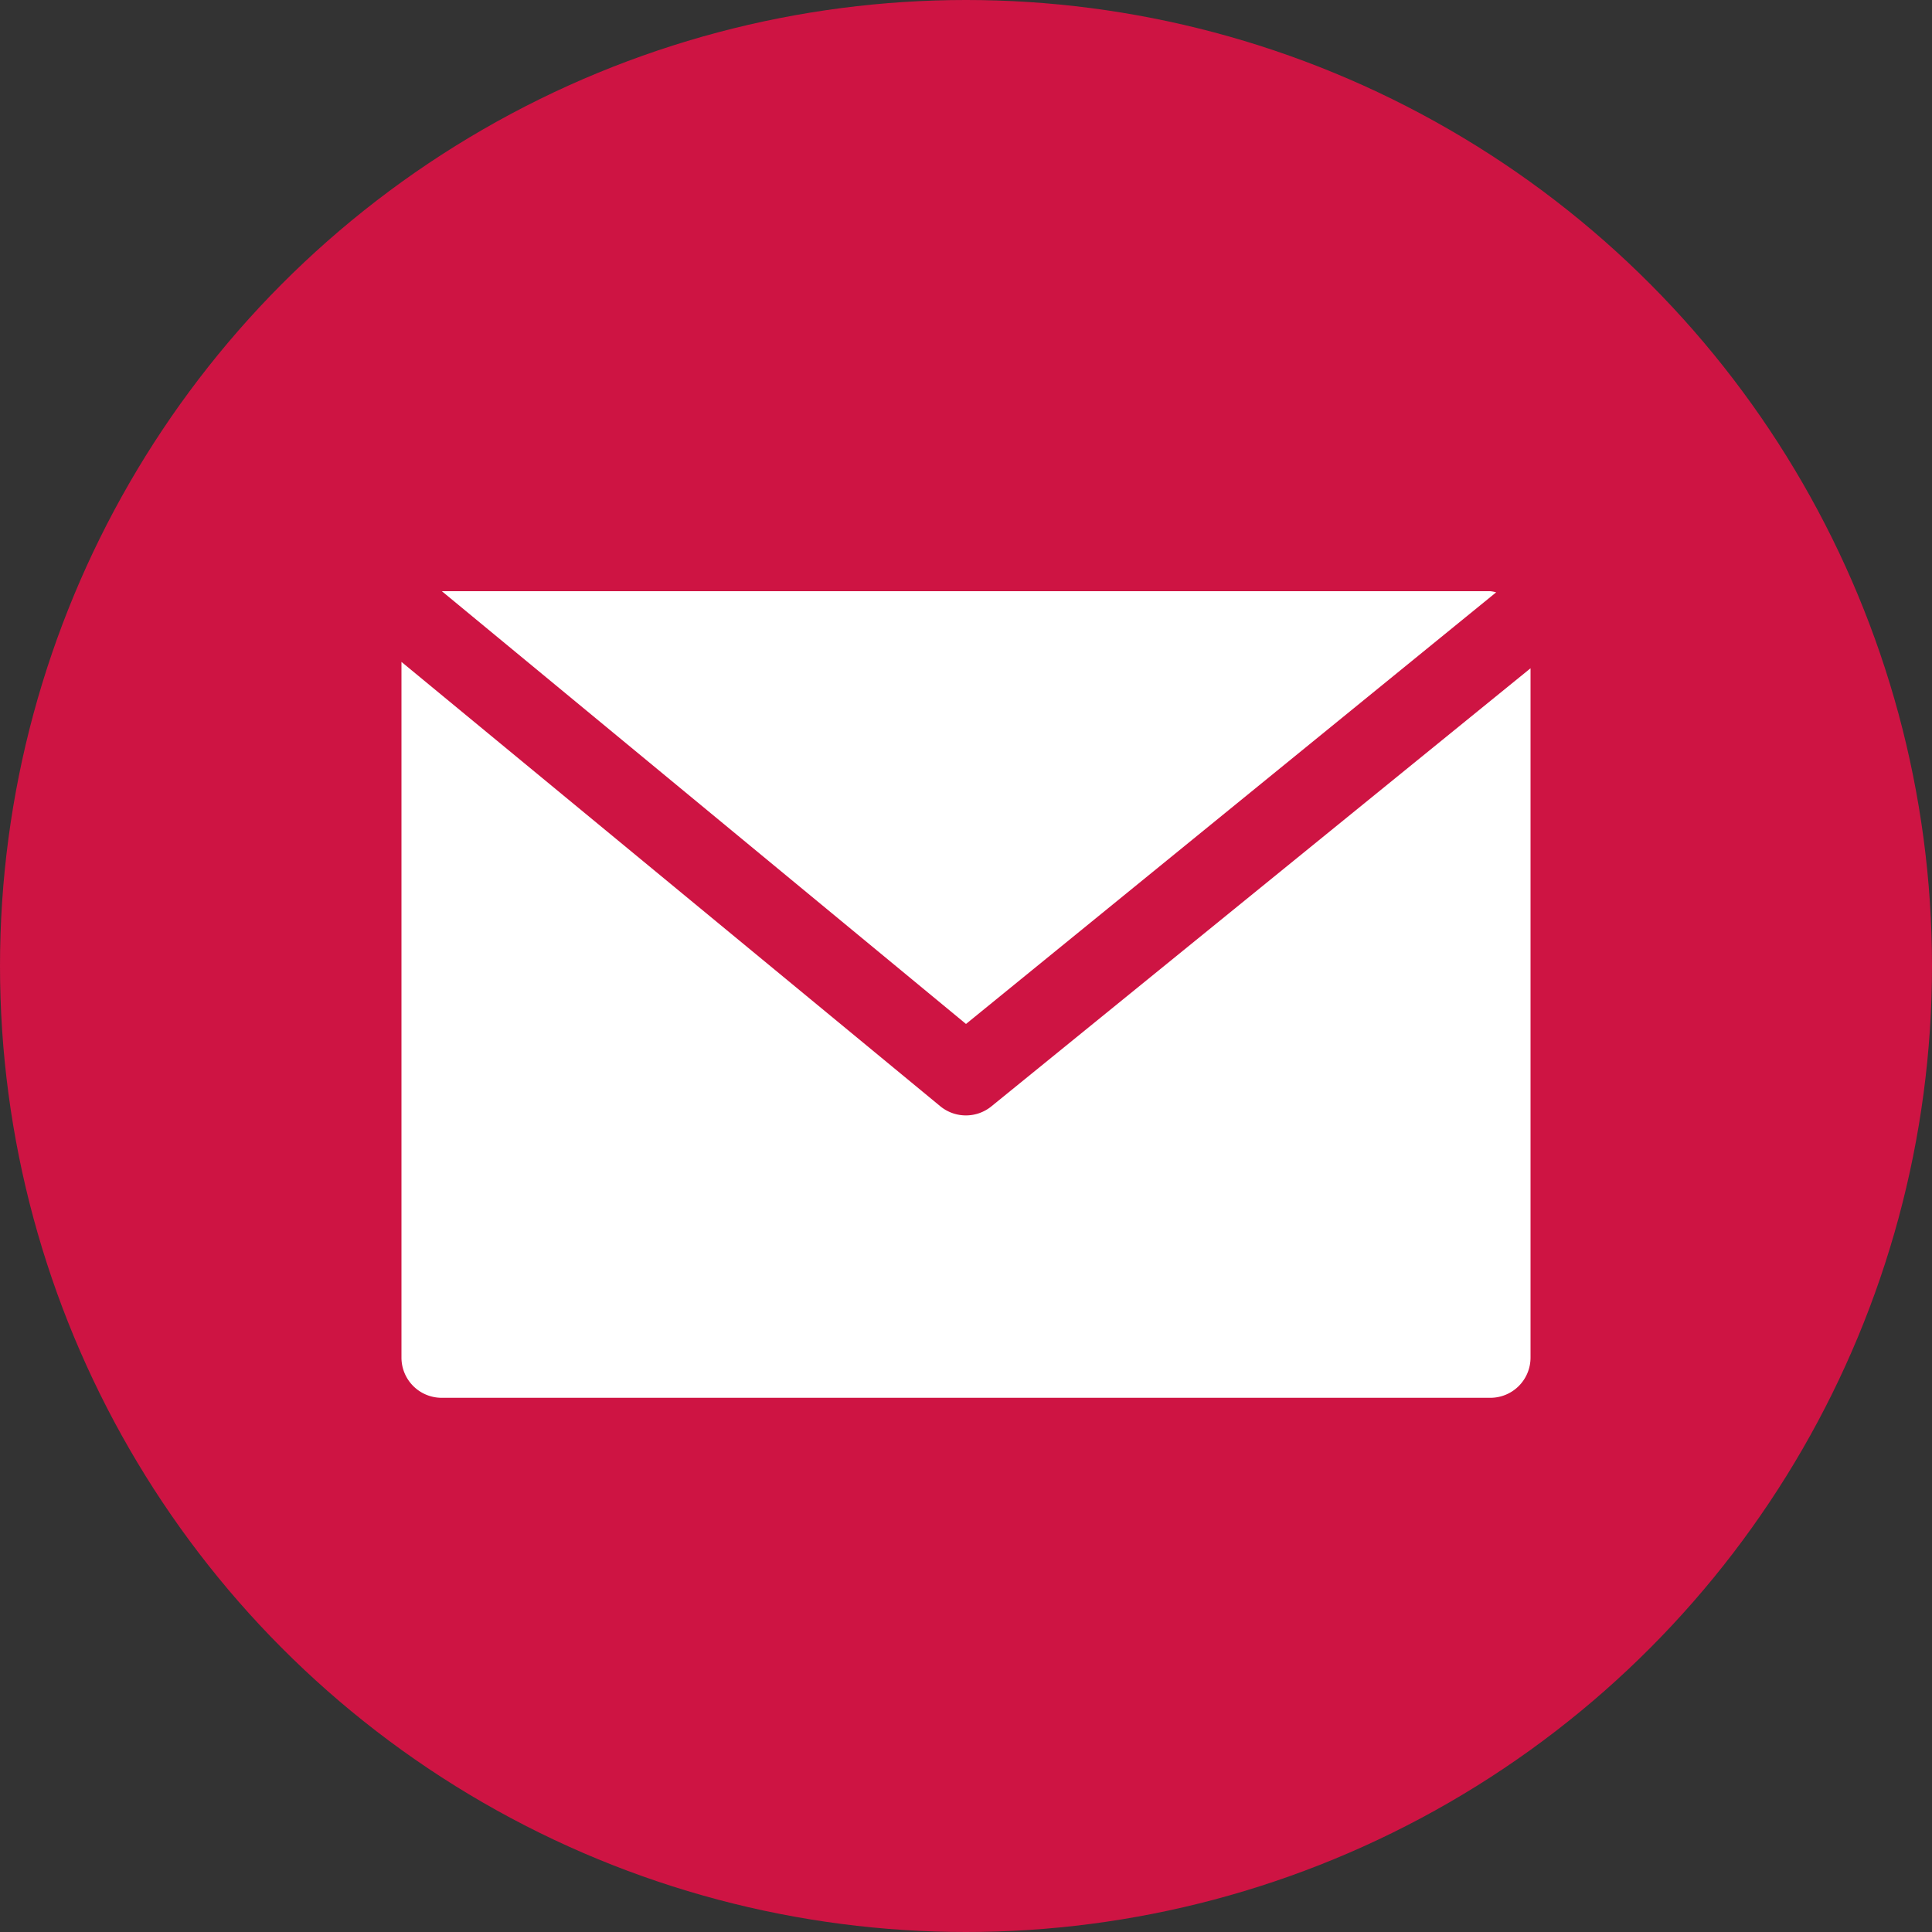
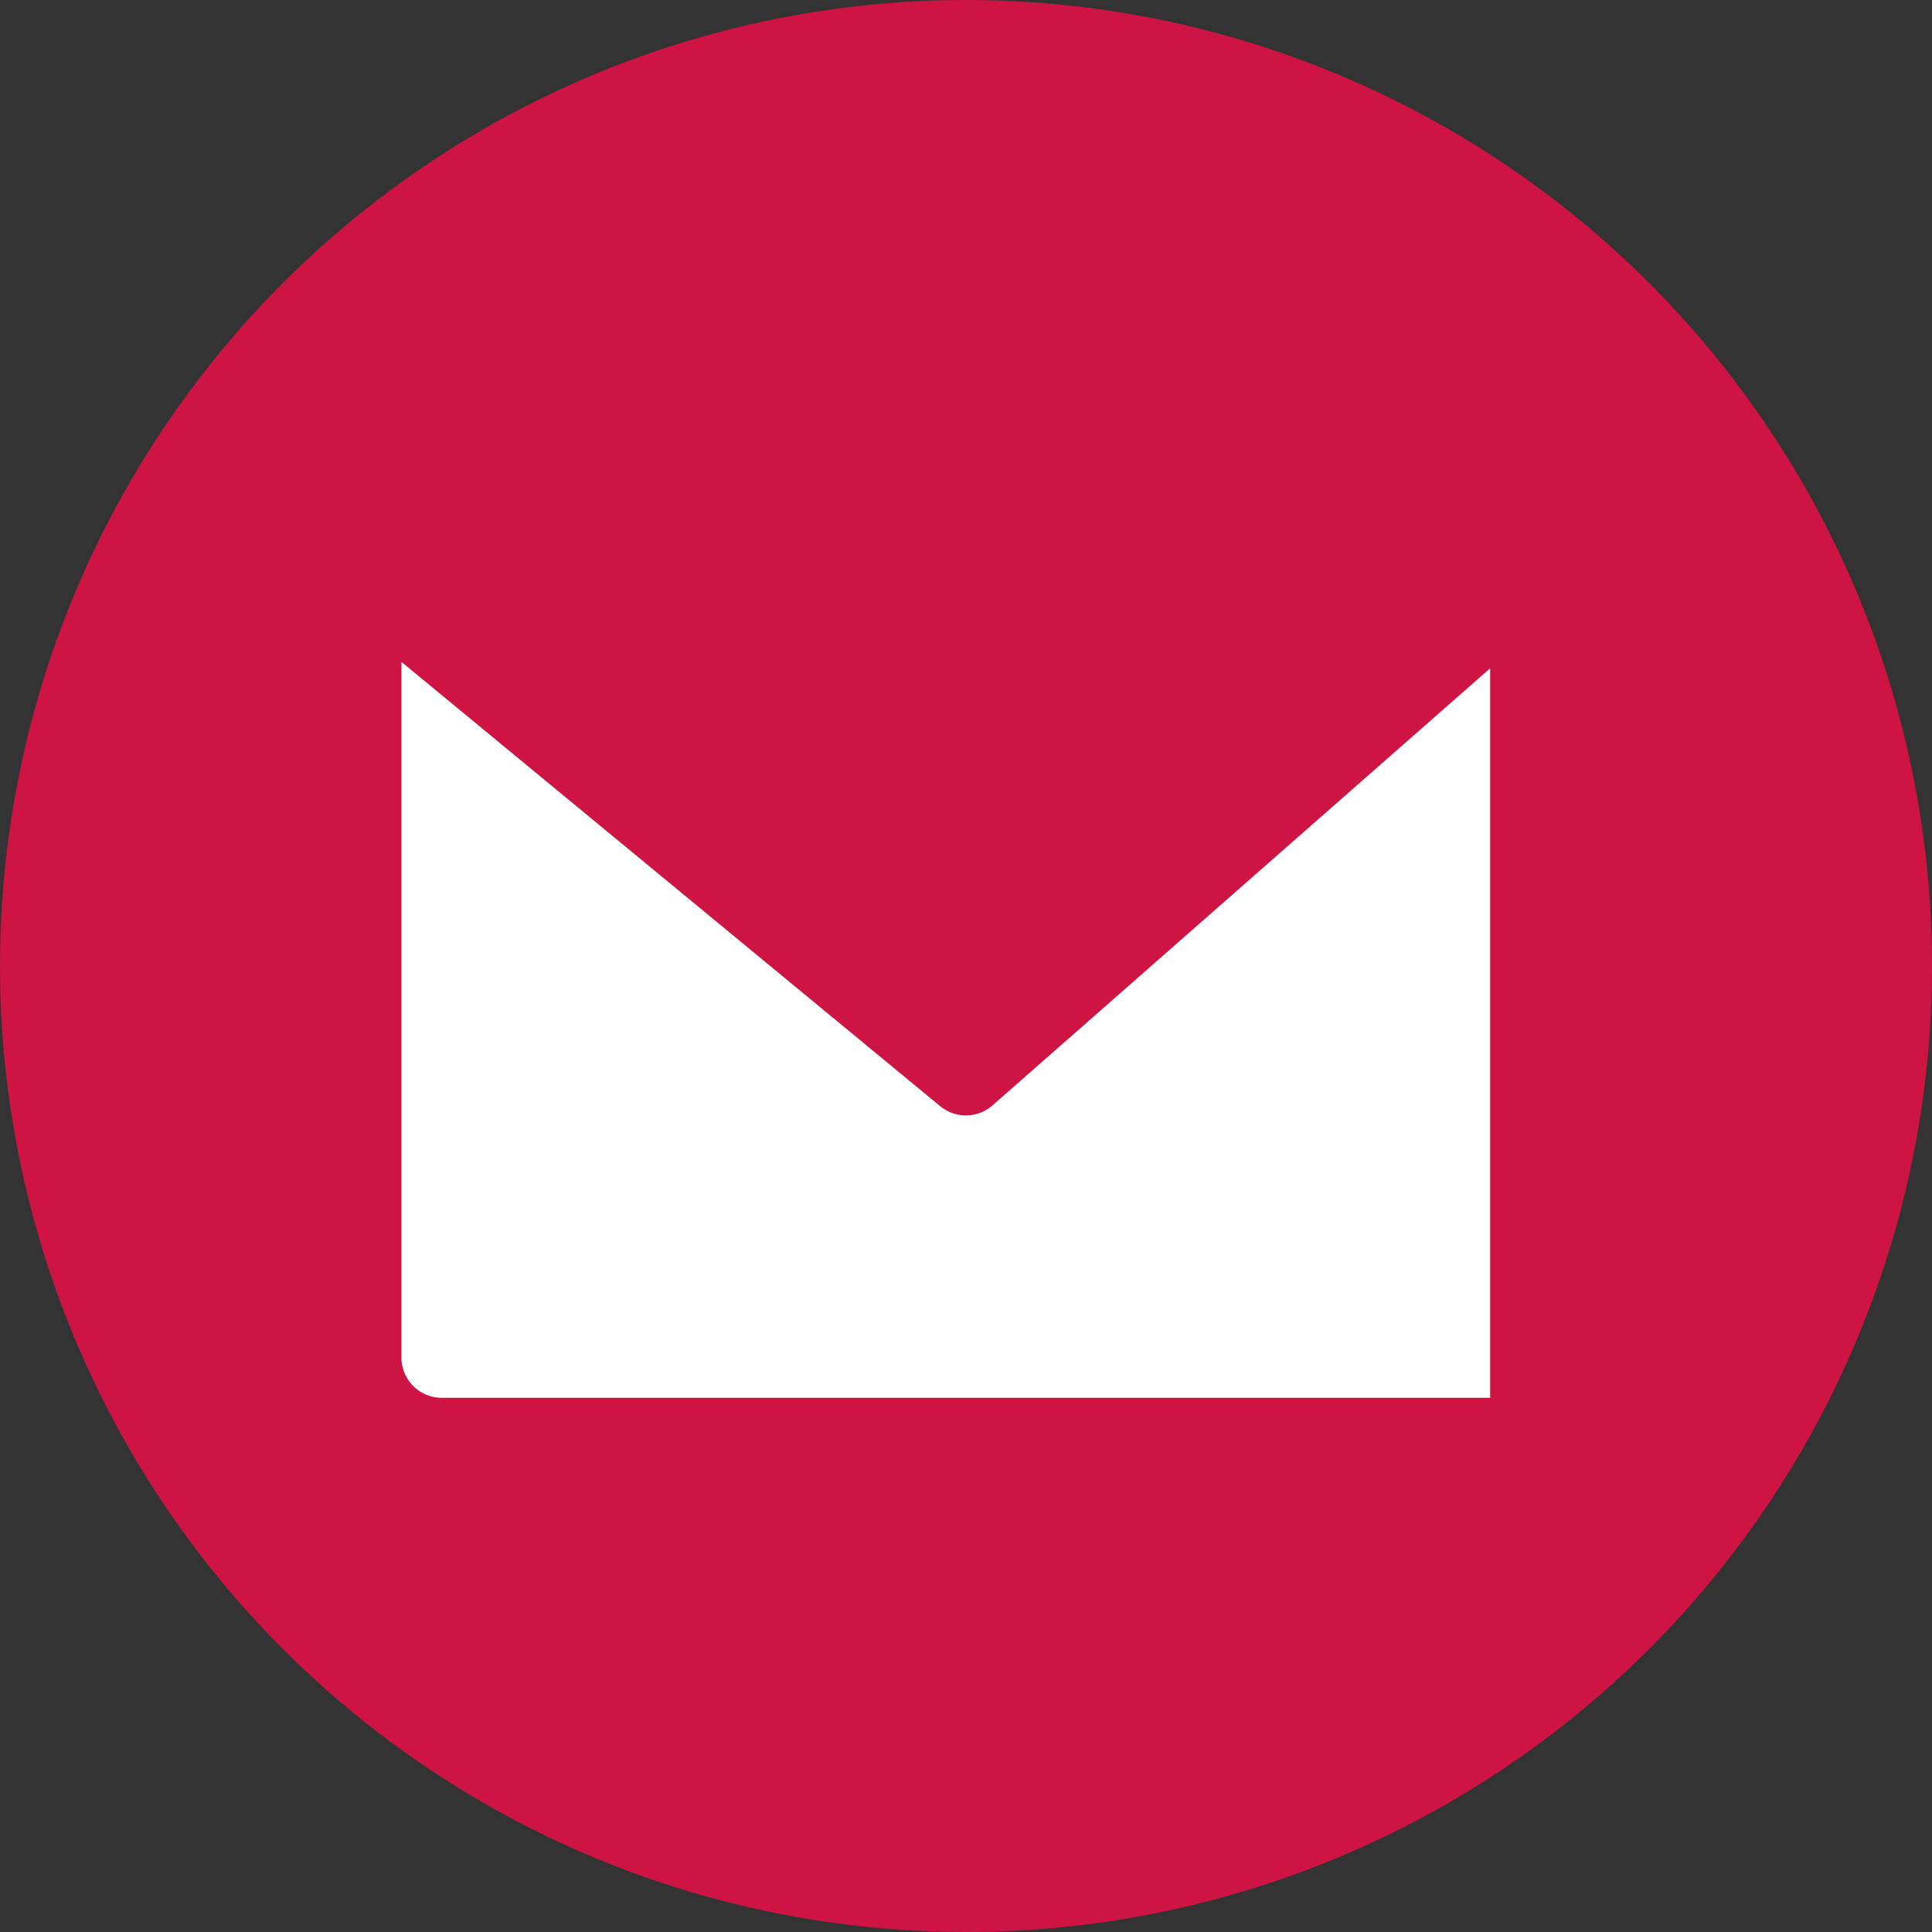
<svg xmlns="http://www.w3.org/2000/svg" id="Layer_1" data-name="Layer 1" viewBox="0 0 100 100">
  <rect x="0" y="0" width="100" height="100" fill="#333333" stroke="none" />
  <defs>
    <style>.cls-1{fill:#ce1443;}.cls-2{fill:#fff;}</style>
  </defs>
  <circle class="cls-1" cx="50" cy="50" r="50" />
-   <path class="cls-2" d="M77.13,30.6H22.87L50,53,77.44,30.66A1.55,1.55,0,0,0,77.13,30.6Z" />
-   <path class="cls-2" d="M51.32,57.26a2.09,2.09,0,0,1-2.65,0l-27.89-23v36a2.08,2.08,0,0,0,2.09,2.09H77.13a2.08,2.08,0,0,0,2.09-2.09V34.59Z" />
+   <path class="cls-2" d="M51.32,57.26a2.09,2.09,0,0,1-2.65,0l-27.89-23v36a2.08,2.08,0,0,0,2.09,2.09H77.13V34.59Z" />
</svg>